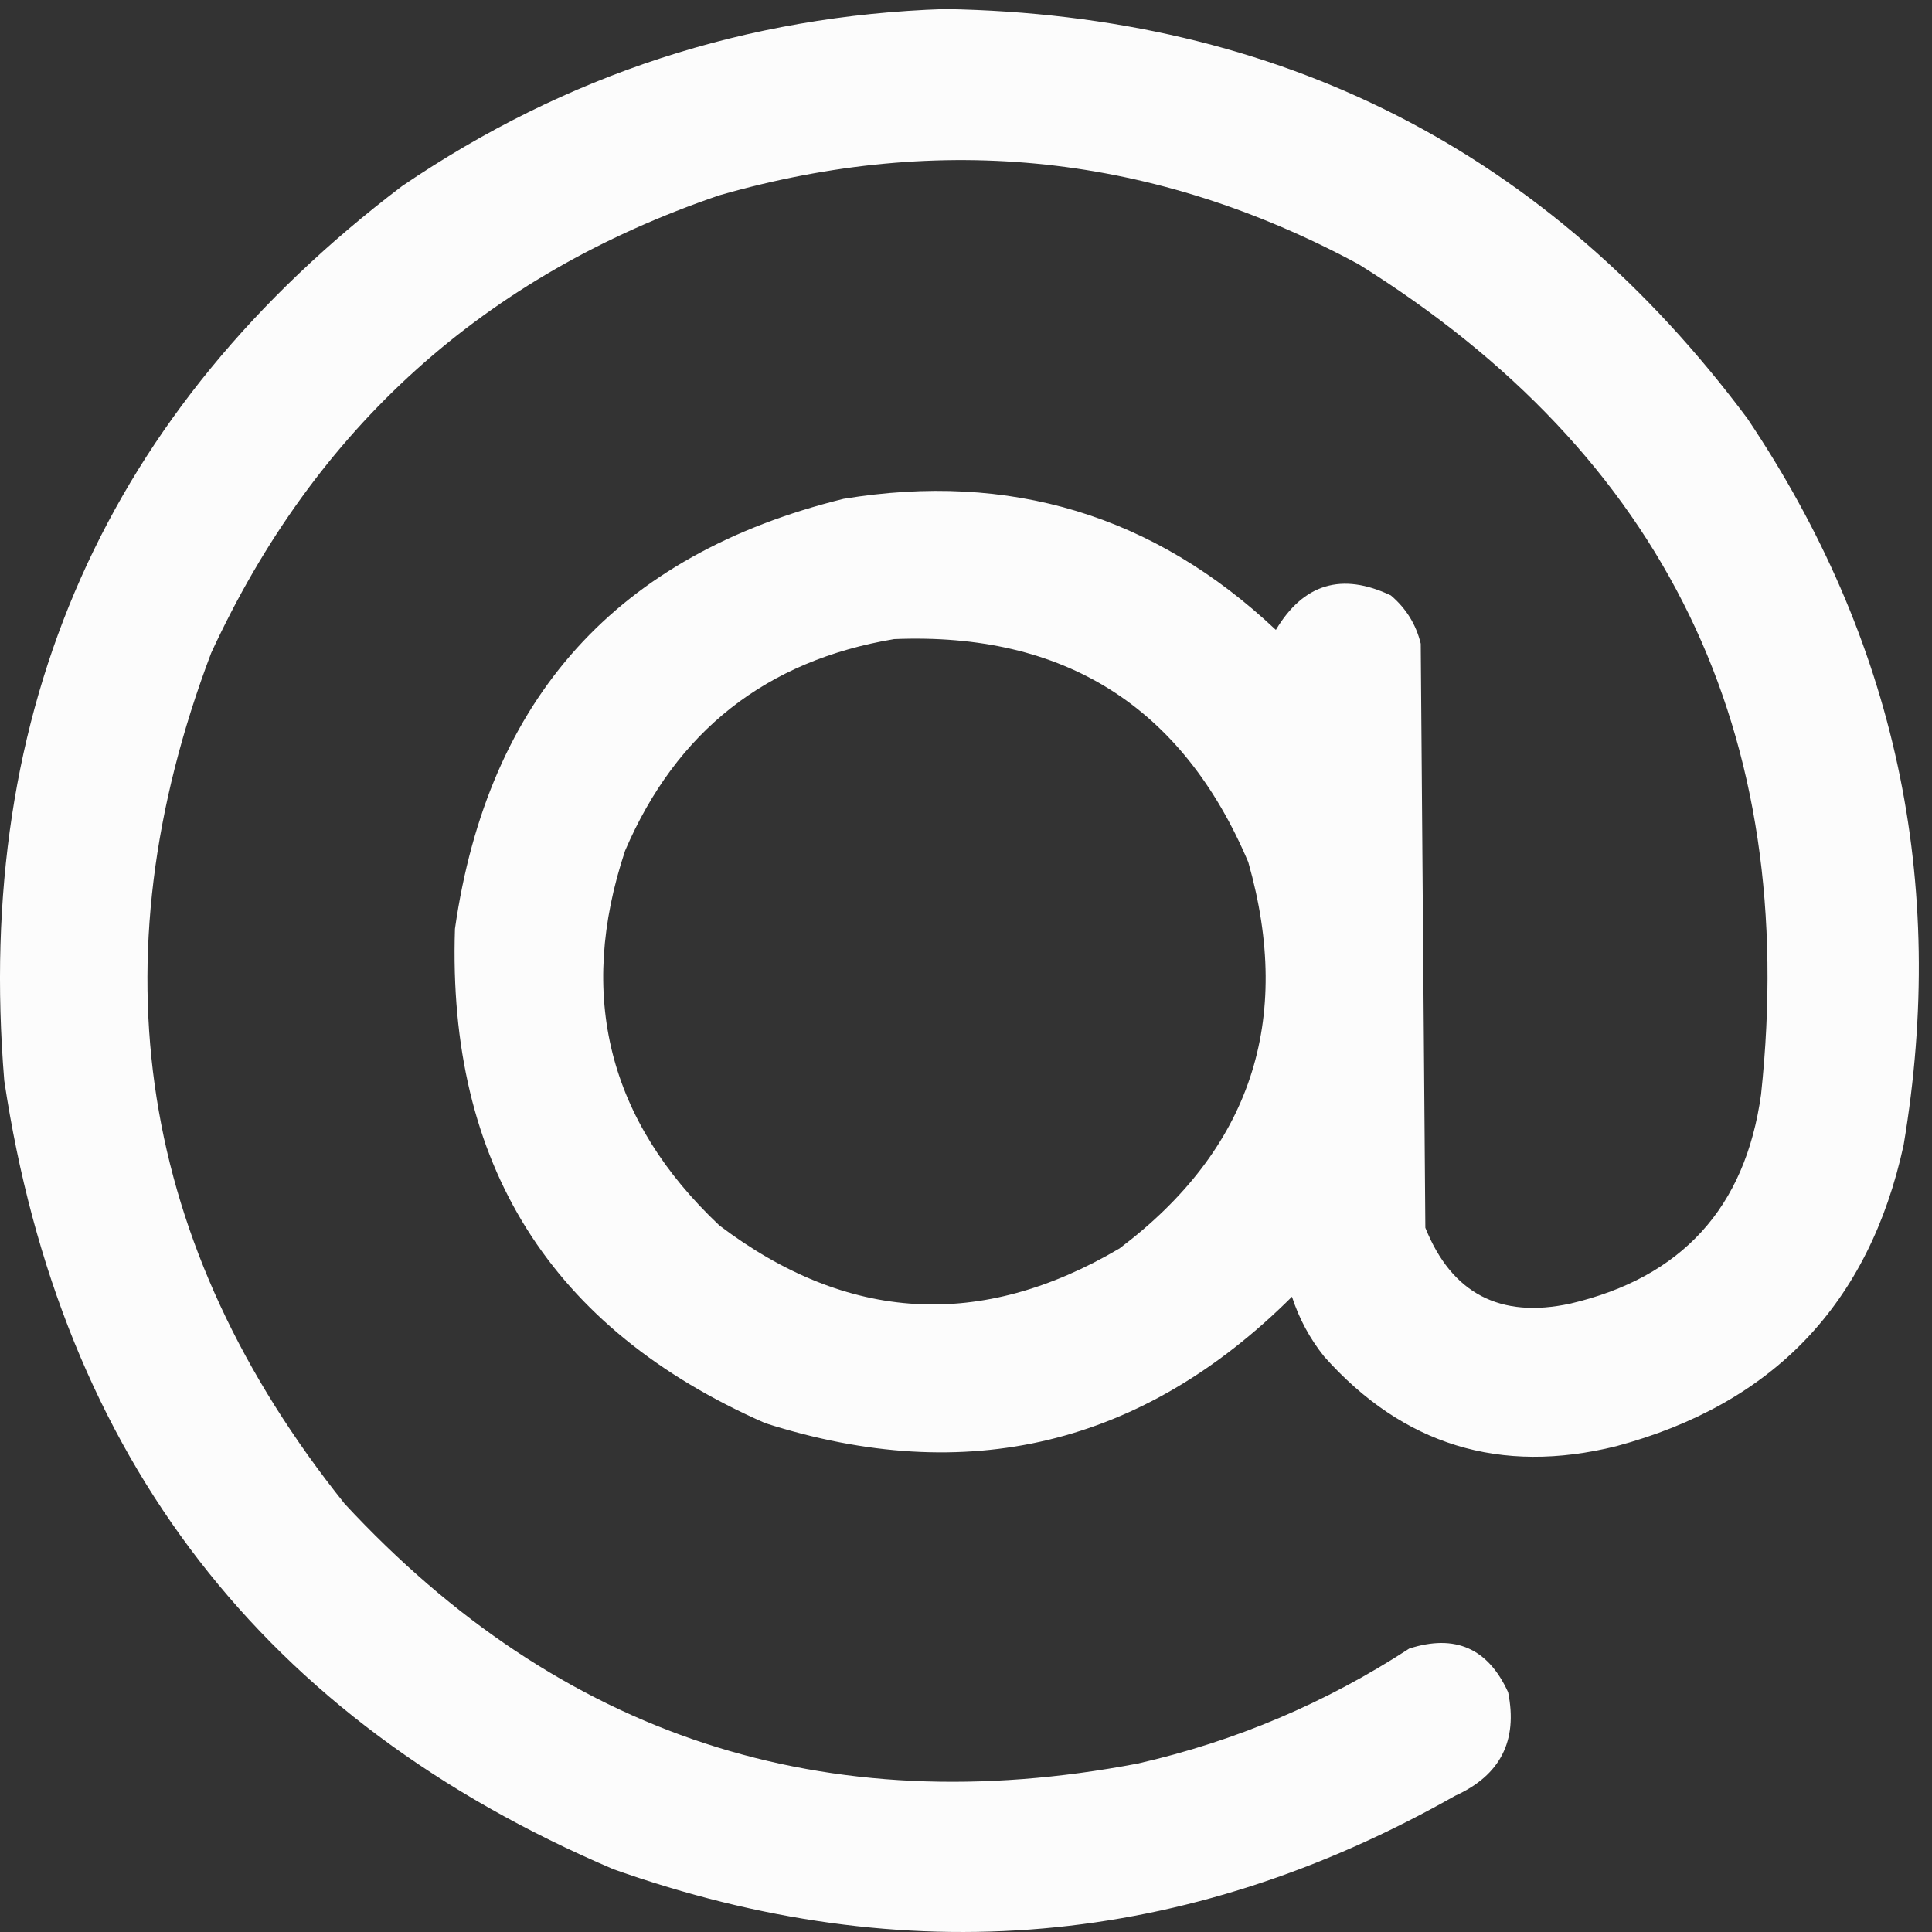
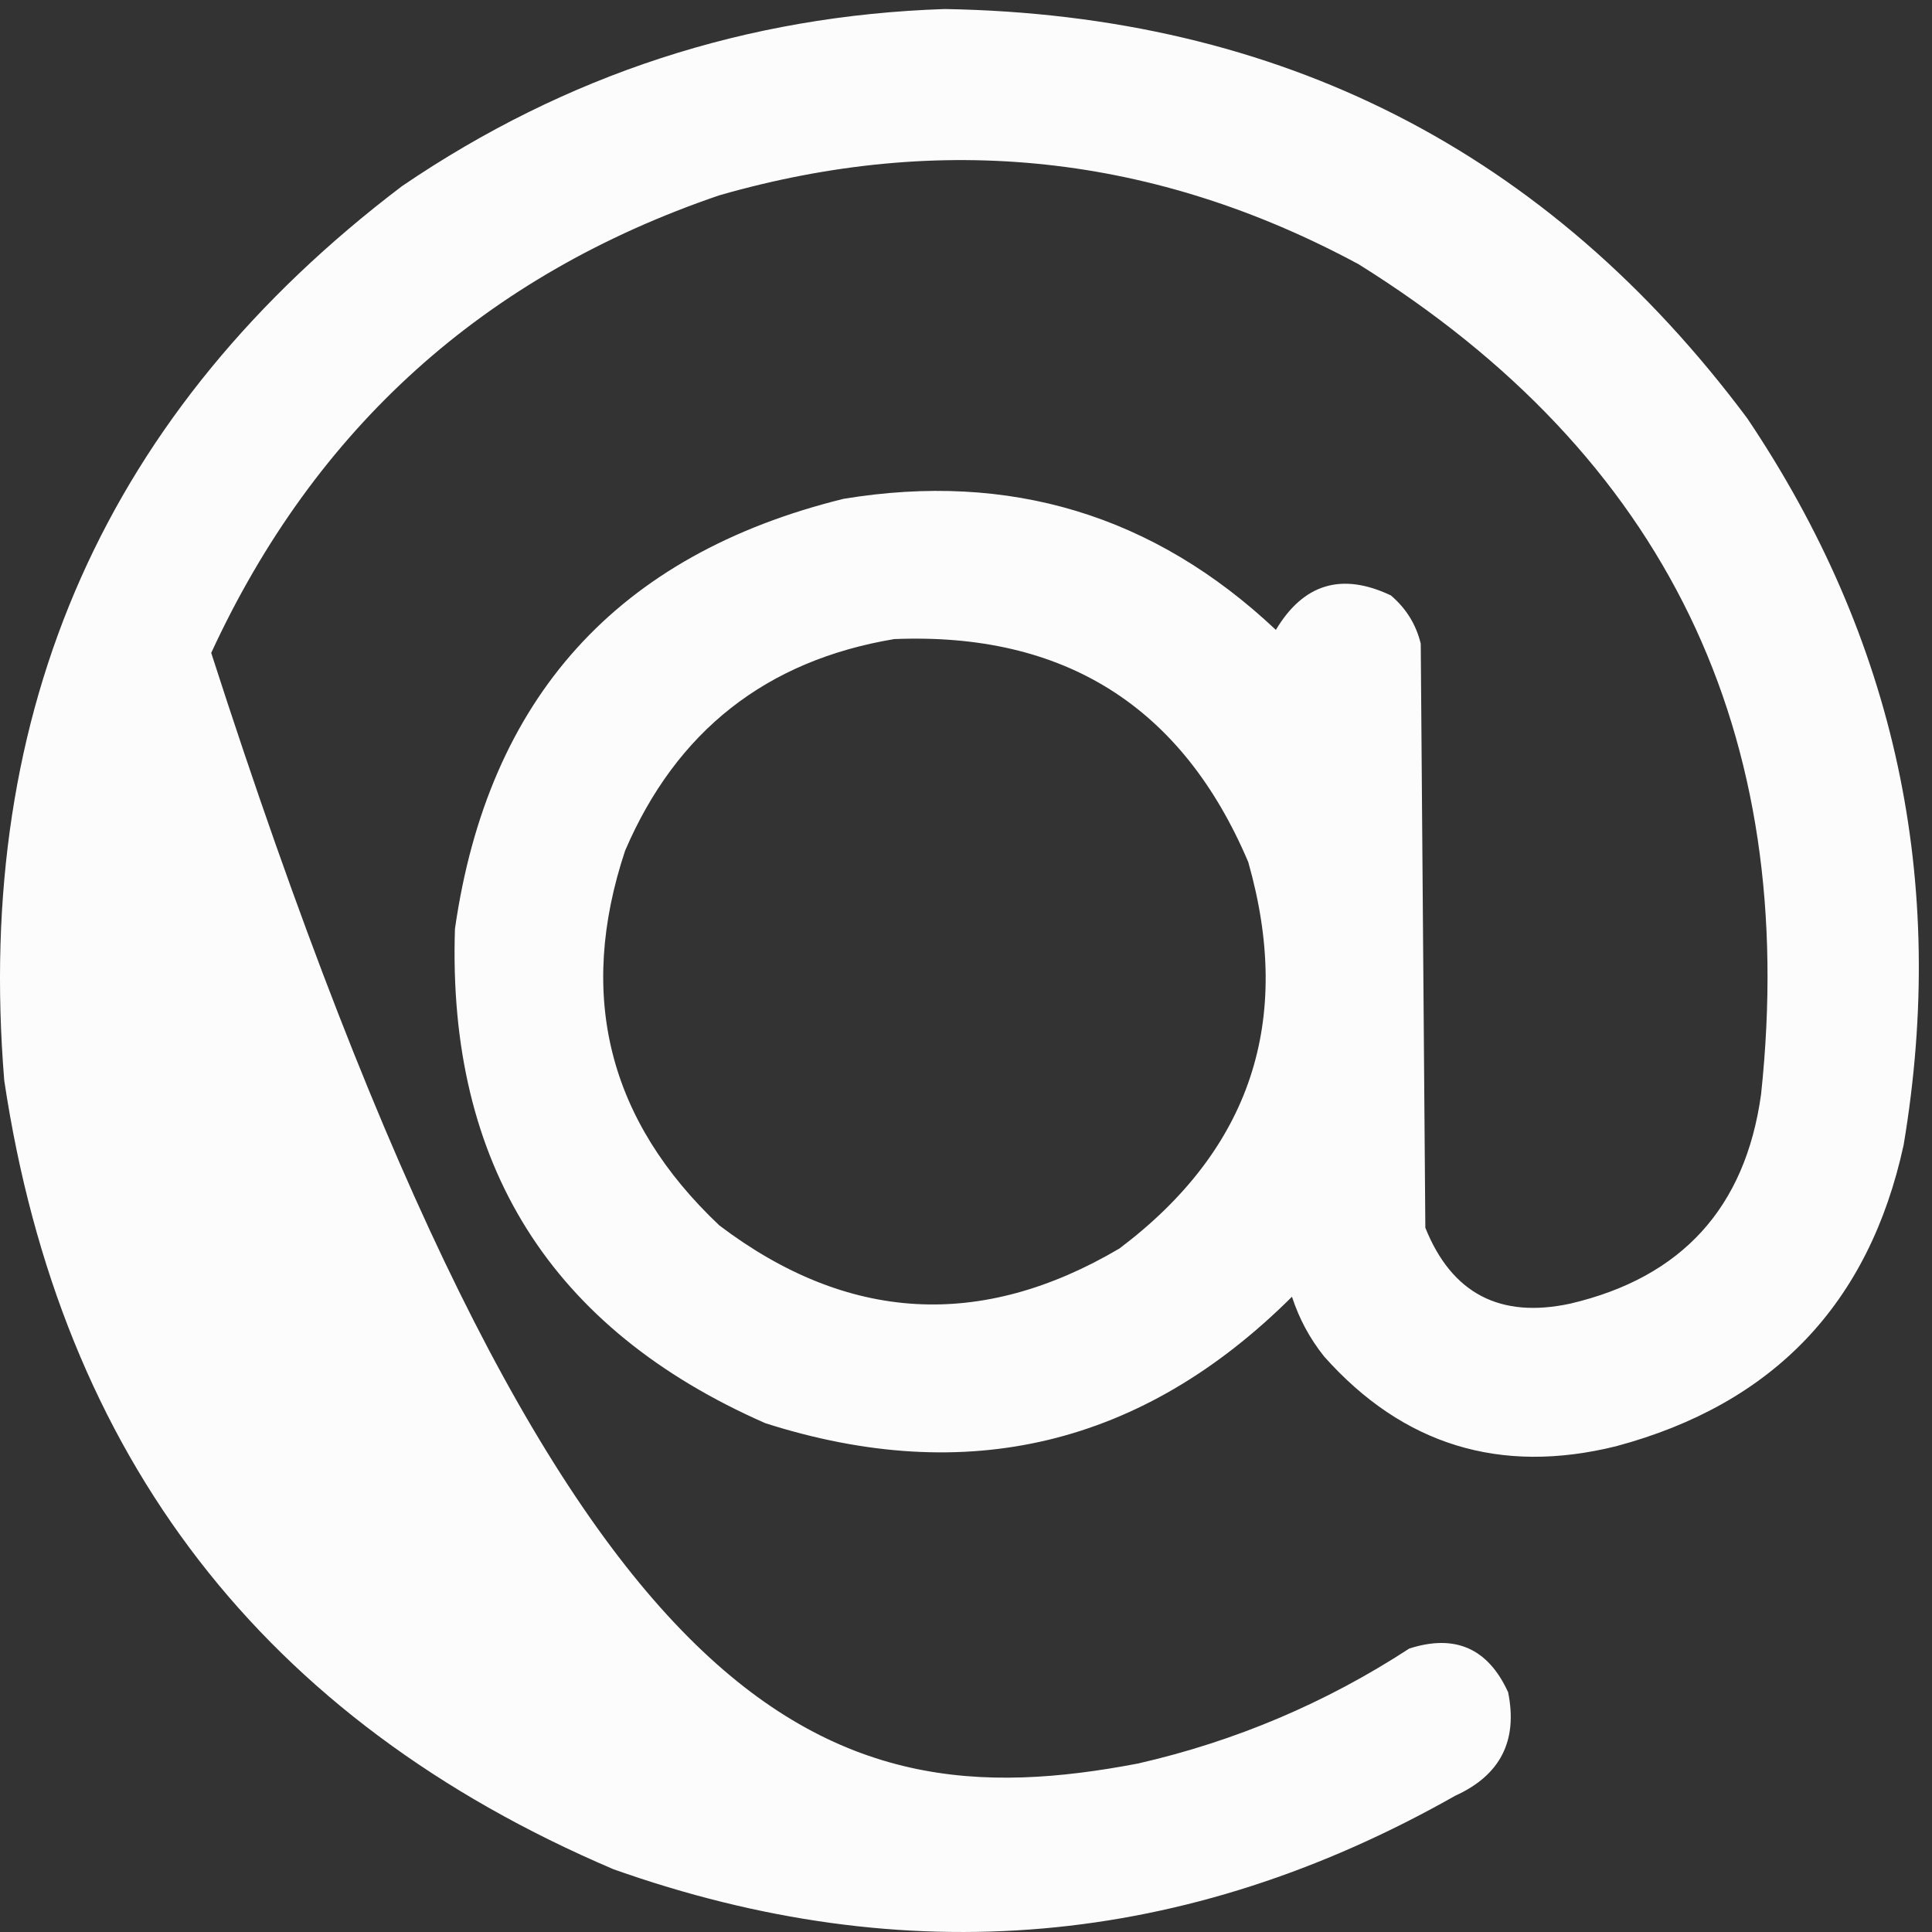
<svg xmlns="http://www.w3.org/2000/svg" width="500" height="500" viewBox="0 0 500 500">
  <rect x="0" y="0" width="500" height="500" fill="#333333" stroke="none" />
  <g id="Group">
-     <path id="Path" fill="#fefefe" fill-rule="evenodd" stroke="none" opacity="0.991" d="M 244.5 2.338 C 331.378 3.819 400.608 39.128 452.191 108.266 C 490.604 165.427 504.093 228.112 492.658 296.319 C 483.727 337.387 458.931 363.373 418.27 374.278 C 388.279 381.713 363.087 373.977 342.692 351.069 C 338.989 346.442 336.213 341.285 334.361 335.596 C 295.718 374.068 250.291 384.979 198.082 368.327 C 142.528 343.932 115.748 301.283 117.743 240.379 C 126.286 180.607 159.811 143.512 218.315 129.095 C 261.376 121.999 298.669 133.306 330.195 163.016 C 337.337 151.049 347.255 148.074 359.95 154.089 C 363.908 157.449 366.487 161.615 367.686 166.586 C 368.083 216.971 368.48 267.358 368.877 317.743 C 375.708 334.75 388.206 341.296 406.368 337.381 C 435.234 330.622 451.698 312.571 455.762 283.227 C 465.753 189.551 431.039 117.94 351.619 68.394 C 298.928 39.97 243.782 34.019 186.18 50.541 C 125.391 71.263 81.552 110.738 54.662 168.967 C 24.31 249.089 35.815 322.486 89.178 389.155 C 145.033 449.43 213.47 471.846 294.489 456.402 C 319.686 450.65 343.094 440.731 364.711 426.647 C 376.588 422.823 385.118 426.592 390.3 437.954 C 392.847 450.513 388.285 459.44 376.613 464.734 C 306.964 504.19 234.362 510.539 158.805 483.777 C 68.301 445.224 15.733 377.183 1.102 279.656 C -6.772 183.356 27.546 106.19 104.055 48.161 C 146.48 19.307 193.295 4.033 244.5 2.338 Z M 231.408 165.396 C 275.424 163.585 305.972 182.826 323.054 223.121 C 334.753 264.194 323.645 297.52 289.728 323.099 C 253.875 344.242 219.359 342.258 186.18 317.148 C 157.428 290.018 149.295 257.684 161.78 220.146 C 175.069 189.194 198.278 170.945 231.408 165.396 Z" />
+     <path id="Path" fill="#fefefe" fill-rule="evenodd" stroke="none" opacity="0.991" d="M 244.5 2.338 C 331.378 3.819 400.608 39.128 452.191 108.266 C 490.604 165.427 504.093 228.112 492.658 296.319 C 483.727 337.387 458.931 363.373 418.27 374.278 C 388.279 381.713 363.087 373.977 342.692 351.069 C 338.989 346.442 336.213 341.285 334.361 335.596 C 295.718 374.068 250.291 384.979 198.082 368.327 C 142.528 343.932 115.748 301.283 117.743 240.379 C 126.286 180.607 159.811 143.512 218.315 129.095 C 261.376 121.999 298.669 133.306 330.195 163.016 C 337.337 151.049 347.255 148.074 359.95 154.089 C 363.908 157.449 366.487 161.615 367.686 166.586 C 368.083 216.971 368.48 267.358 368.877 317.743 C 375.708 334.75 388.206 341.296 406.368 337.381 C 435.234 330.622 451.698 312.571 455.762 283.227 C 465.753 189.551 431.039 117.94 351.619 68.394 C 298.928 39.97 243.782 34.019 186.18 50.541 C 125.391 71.263 81.552 110.738 54.662 168.967 C 145.033 449.43 213.47 471.846 294.489 456.402 C 319.686 450.65 343.094 440.731 364.711 426.647 C 376.588 422.823 385.118 426.592 390.3 437.954 C 392.847 450.513 388.285 459.44 376.613 464.734 C 306.964 504.19 234.362 510.539 158.805 483.777 C 68.301 445.224 15.733 377.183 1.102 279.656 C -6.772 183.356 27.546 106.19 104.055 48.161 C 146.48 19.307 193.295 4.033 244.5 2.338 Z M 231.408 165.396 C 275.424 163.585 305.972 182.826 323.054 223.121 C 334.753 264.194 323.645 297.52 289.728 323.099 C 253.875 344.242 219.359 342.258 186.18 317.148 C 157.428 290.018 149.295 257.684 161.78 220.146 C 175.069 189.194 198.278 170.945 231.408 165.396 Z" />
  </g>
</svg>